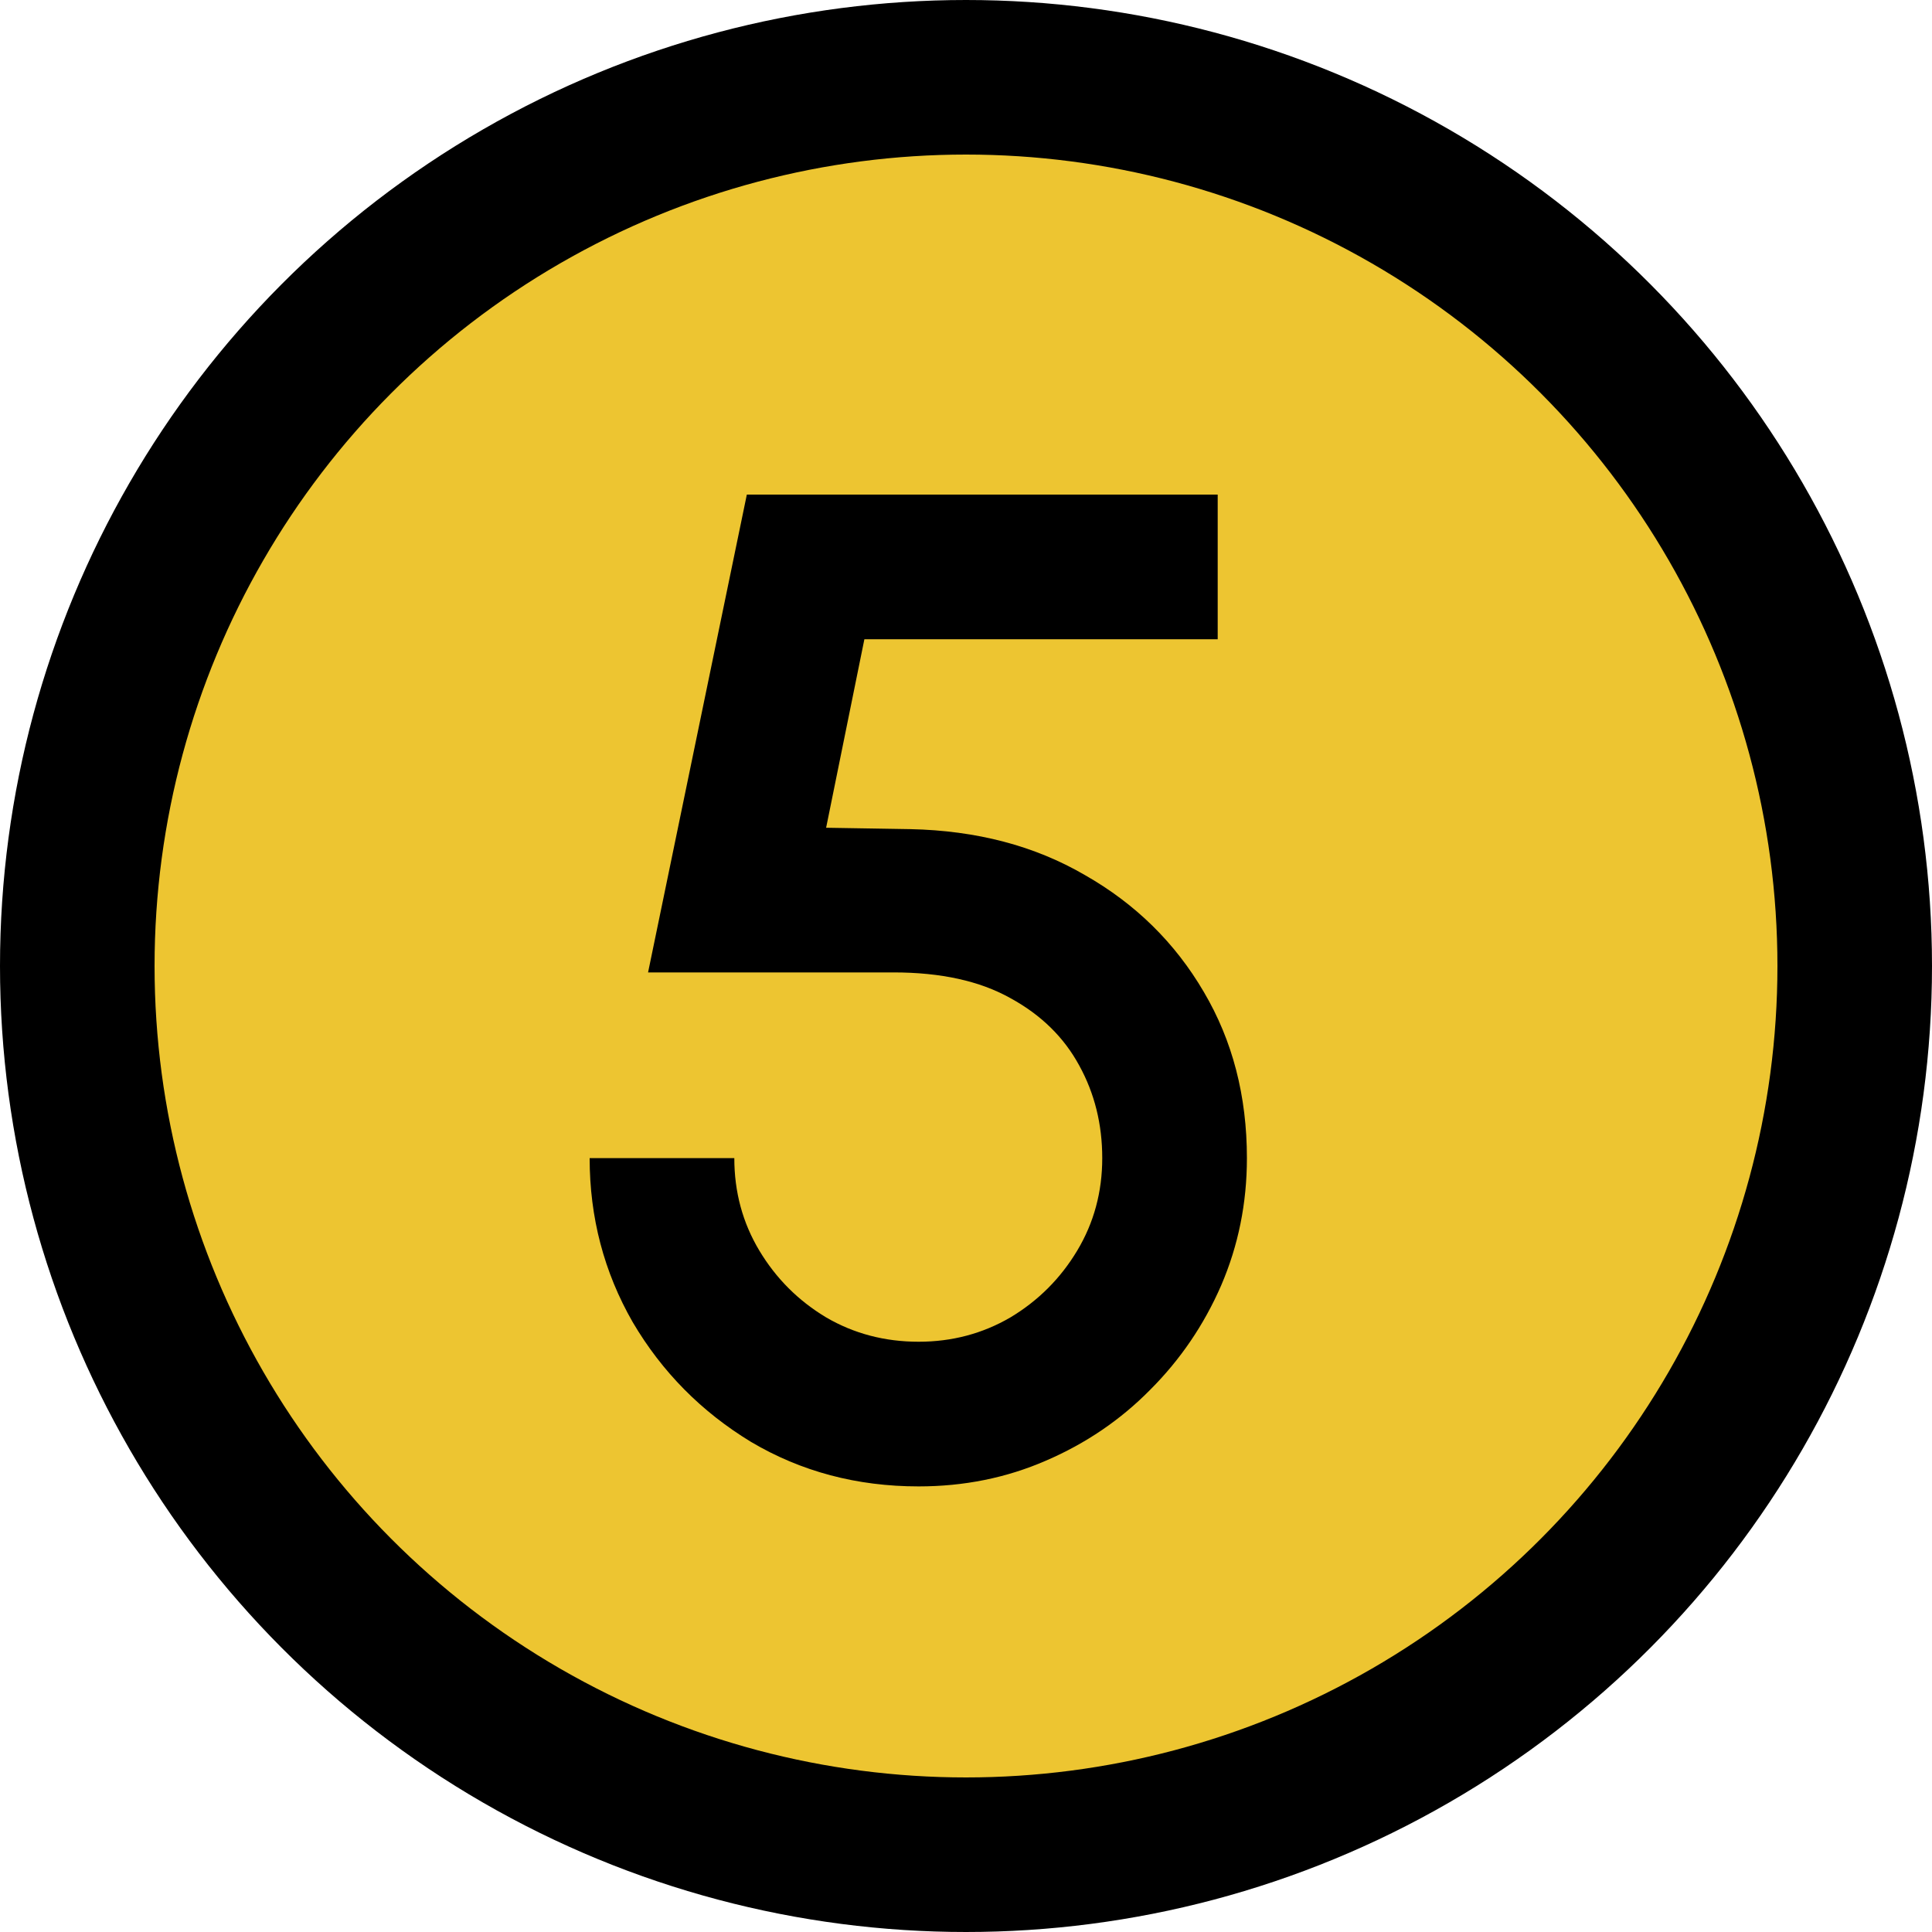
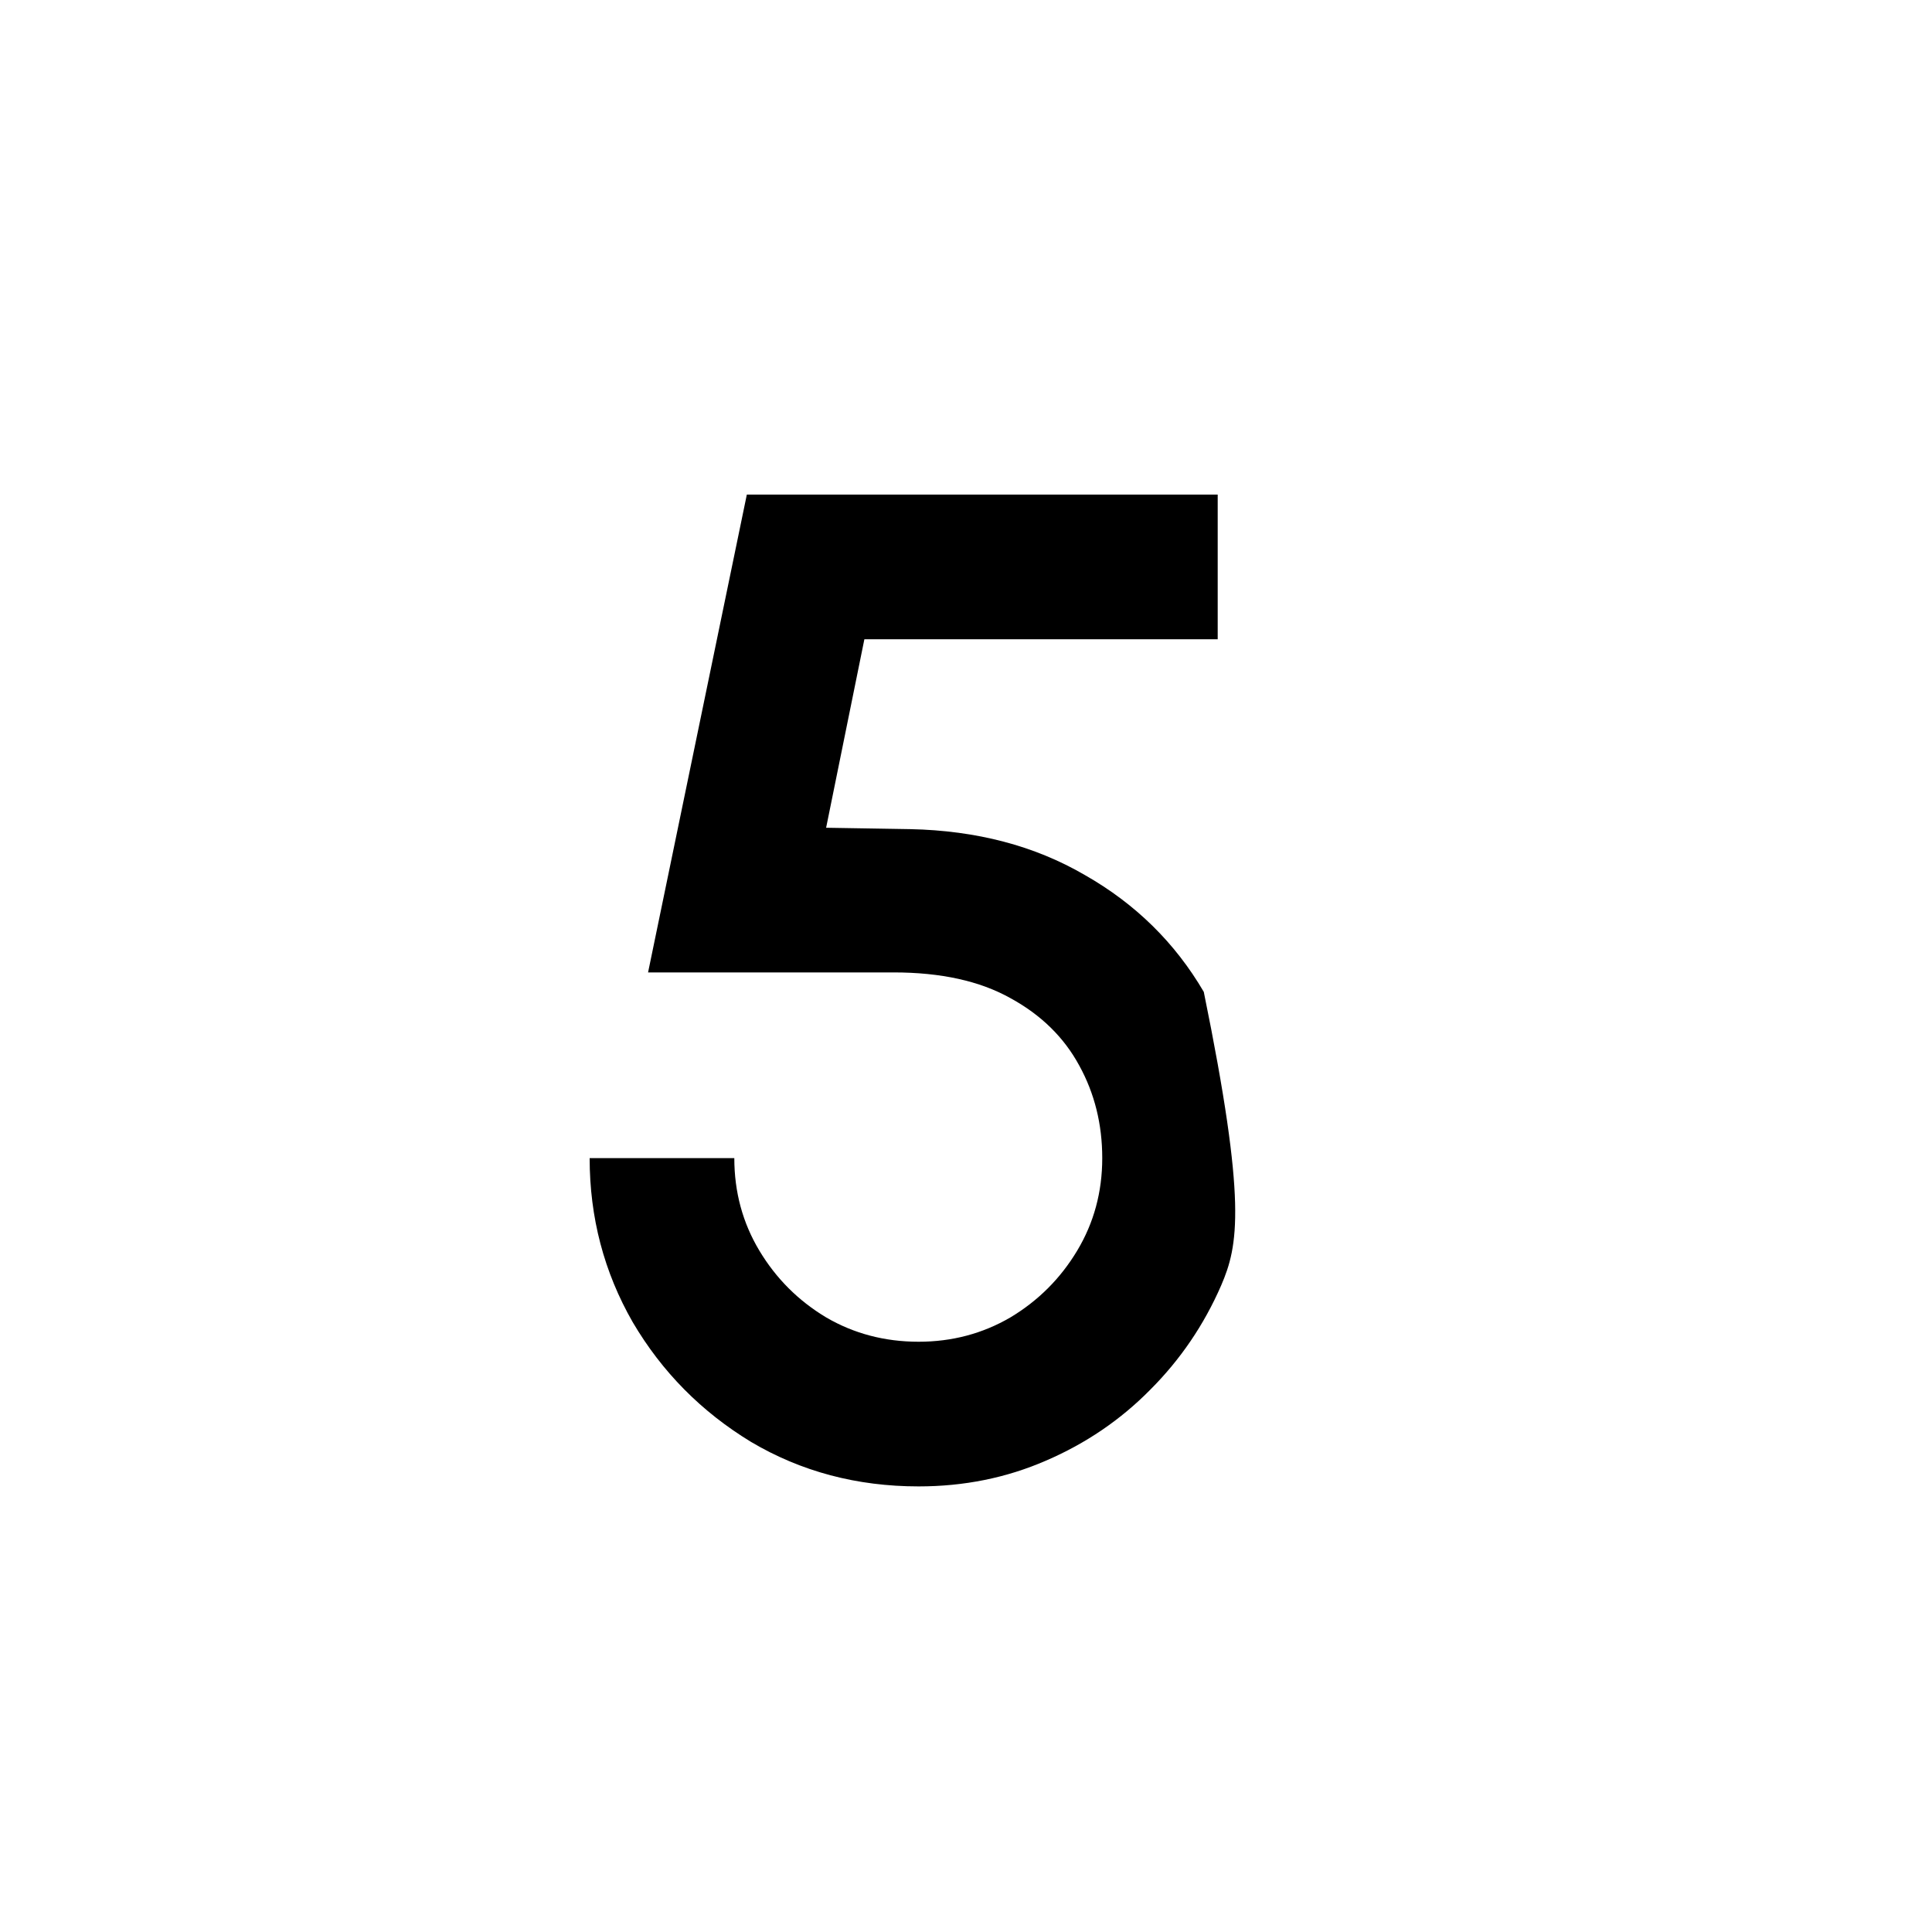
<svg xmlns="http://www.w3.org/2000/svg" width="25" height="25" viewBox="0 0 25 25" fill="none">
-   <circle cx="12.5" cy="12.5" r="11.5" fill="#EDC531" stroke="black" stroke-width="2" />
-   <path d="M11.887 19.234C11.089 19.234 10.366 19.042 9.718 18.658C9.076 18.268 8.566 17.752 8.188 17.11C7.816 16.462 7.63 15.754 7.63 14.986H9.502C9.502 15.424 9.61 15.823 9.826 16.183C10.042 16.543 10.33 16.831 10.69 17.047C11.05 17.257 11.449 17.362 11.887 17.362C12.319 17.362 12.715 17.257 13.075 17.047C13.435 16.831 13.723 16.543 13.939 16.183C14.155 15.823 14.263 15.424 14.263 14.986C14.263 14.548 14.164 14.149 13.966 13.789C13.768 13.423 13.471 13.132 13.075 12.916C12.679 12.694 12.175 12.583 11.563 12.583H8.386L9.664 6.4H15.757V8.272H11.185L10.69 10.711L11.779 10.729C12.637 10.747 13.39 10.945 14.038 11.323C14.692 11.695 15.205 12.199 15.577 12.835C15.949 13.465 16.135 14.182 16.135 14.986C16.135 15.568 16.024 16.117 15.802 16.633C15.58 17.143 15.274 17.593 14.884 17.983C14.5 18.373 14.05 18.679 13.534 18.901C13.024 19.123 12.475 19.234 11.887 19.234Z" fill="black" />
+   <path d="M11.887 19.234C11.089 19.234 10.366 19.042 9.718 18.658C9.076 18.268 8.566 17.752 8.188 17.11C7.816 16.462 7.63 15.754 7.63 14.986H9.502C9.502 15.424 9.61 15.823 9.826 16.183C10.042 16.543 10.33 16.831 10.69 17.047C11.05 17.257 11.449 17.362 11.887 17.362C12.319 17.362 12.715 17.257 13.075 17.047C13.435 16.831 13.723 16.543 13.939 16.183C14.155 15.823 14.263 15.424 14.263 14.986C14.263 14.548 14.164 14.149 13.966 13.789C13.768 13.423 13.471 13.132 13.075 12.916C12.679 12.694 12.175 12.583 11.563 12.583H8.386L9.664 6.4H15.757V8.272H11.185L10.69 10.711L11.779 10.729C12.637 10.747 13.39 10.945 14.038 11.323C14.692 11.695 15.205 12.199 15.577 12.835C16.135 15.568 16.024 16.117 15.802 16.633C15.58 17.143 15.274 17.593 14.884 17.983C14.5 18.373 14.05 18.679 13.534 18.901C13.024 19.123 12.475 19.234 11.887 19.234Z" fill="black" />
</svg>